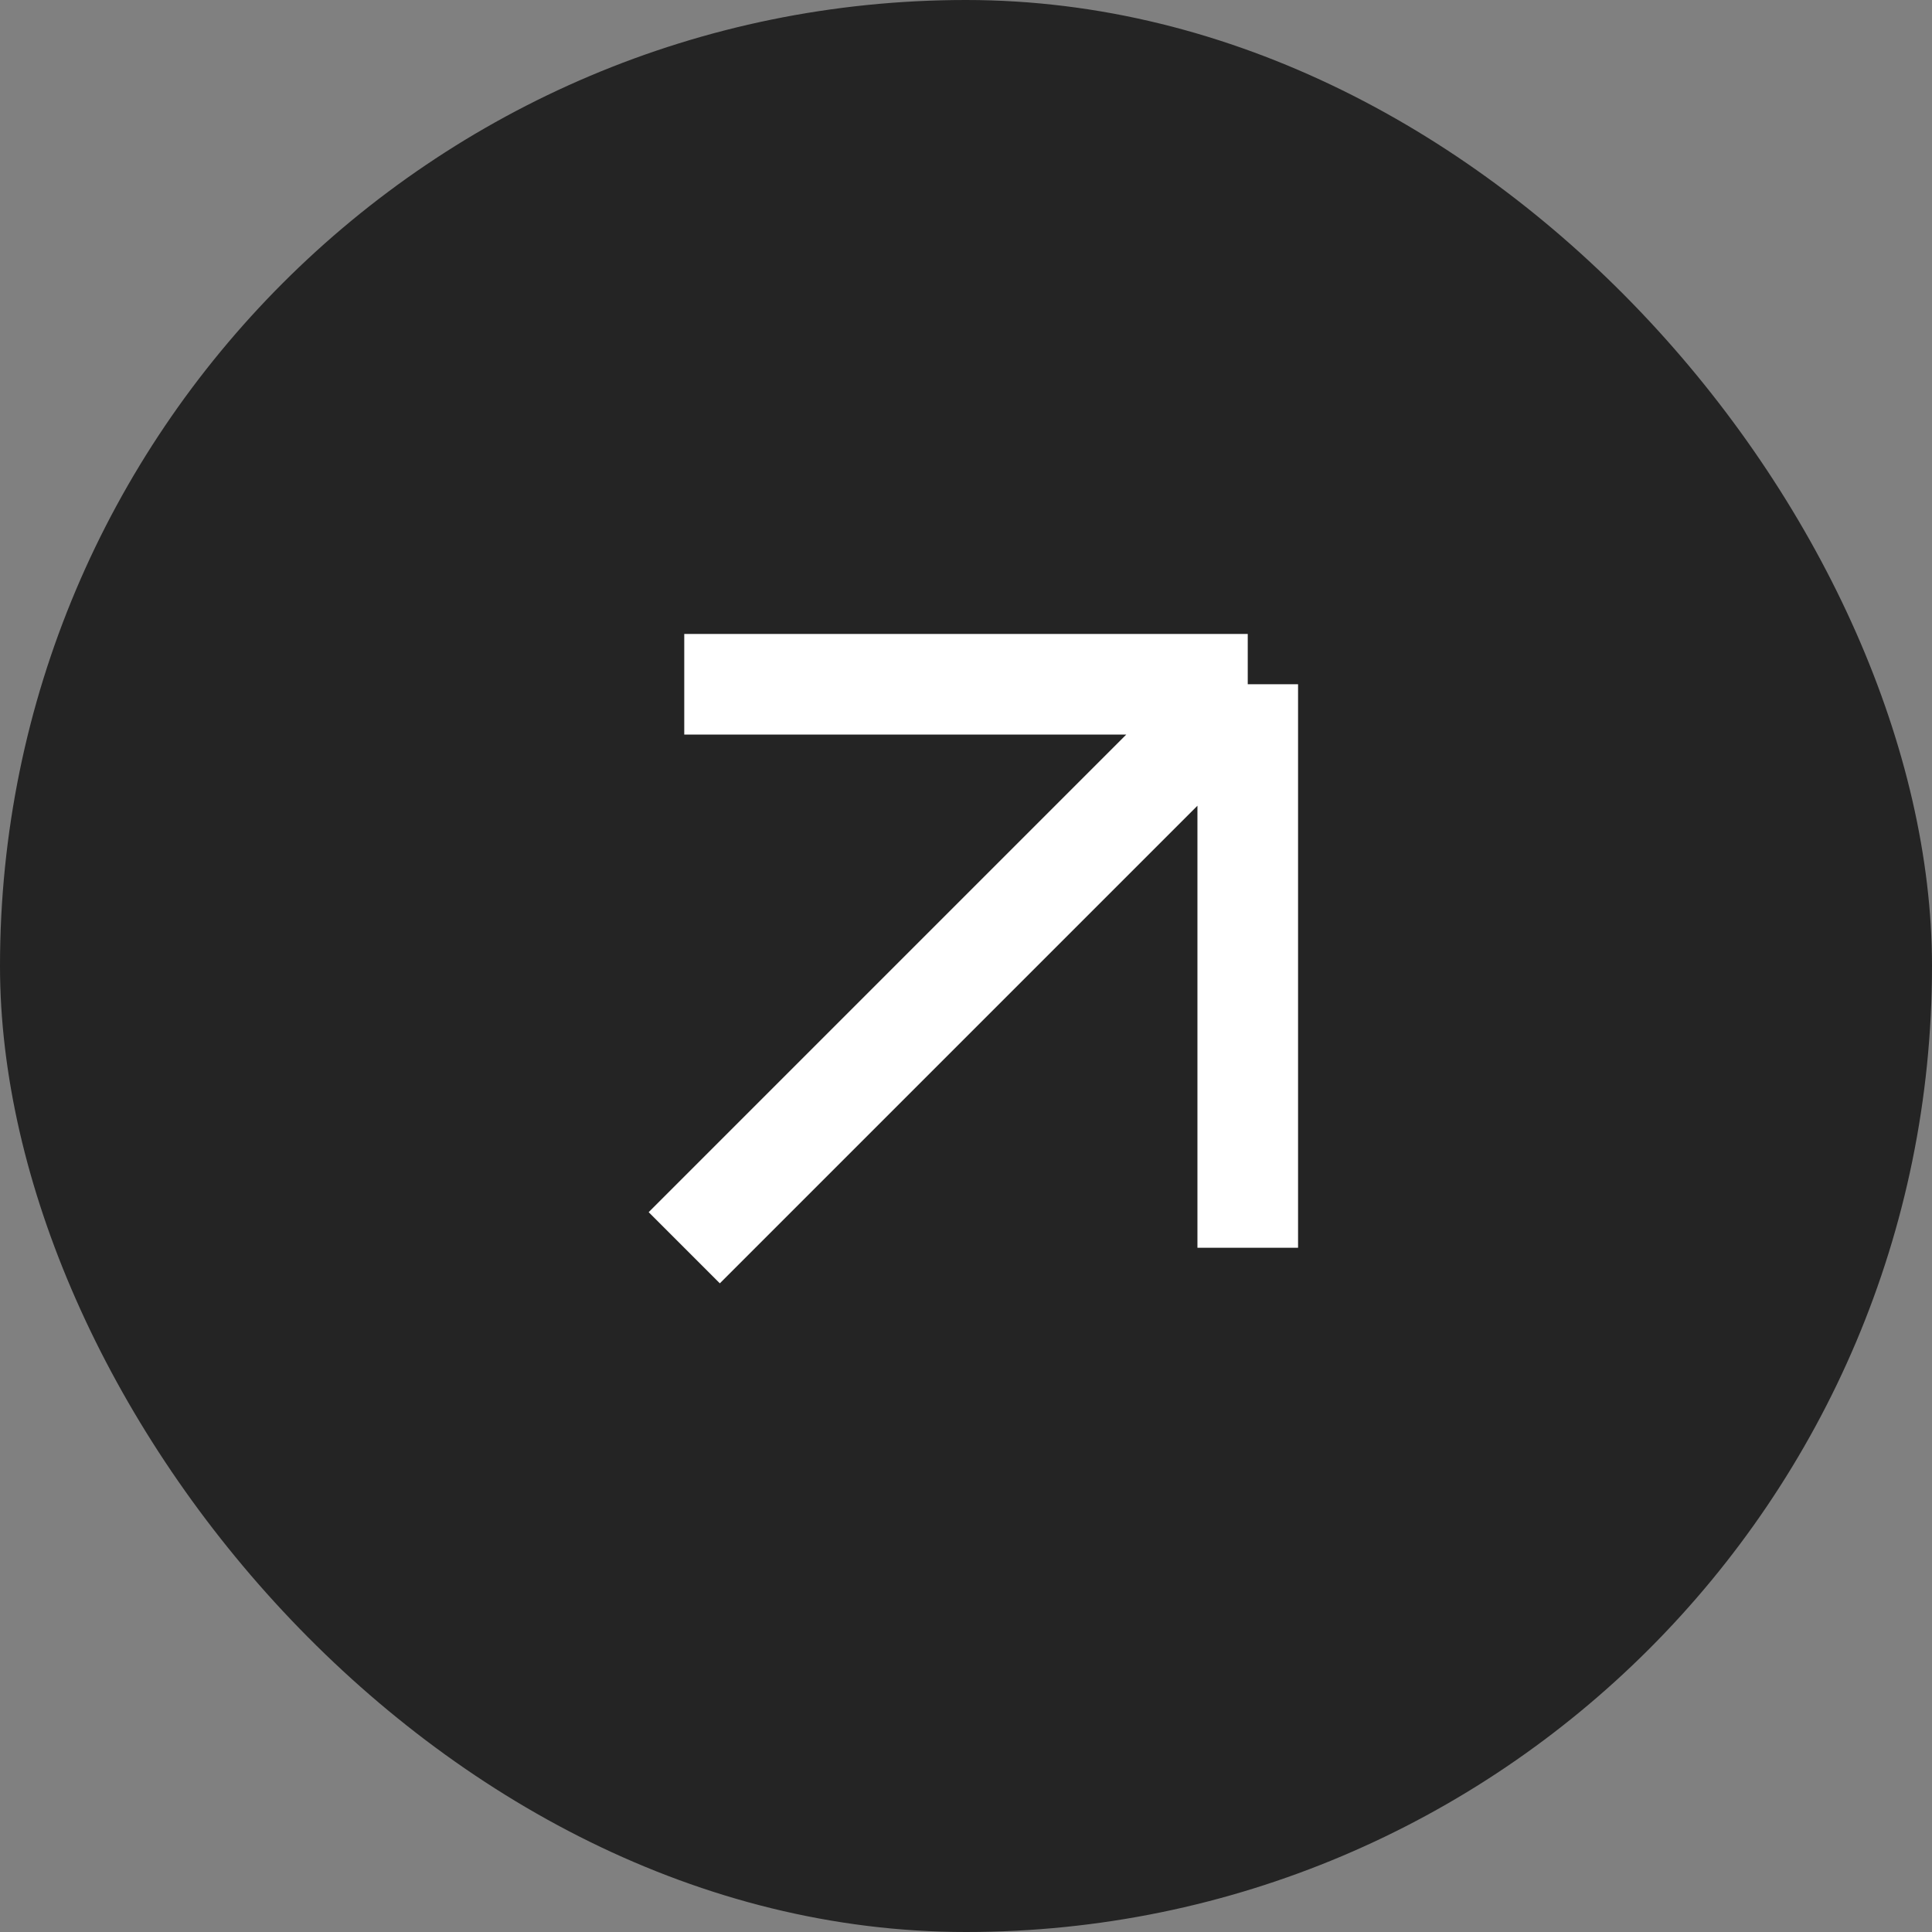
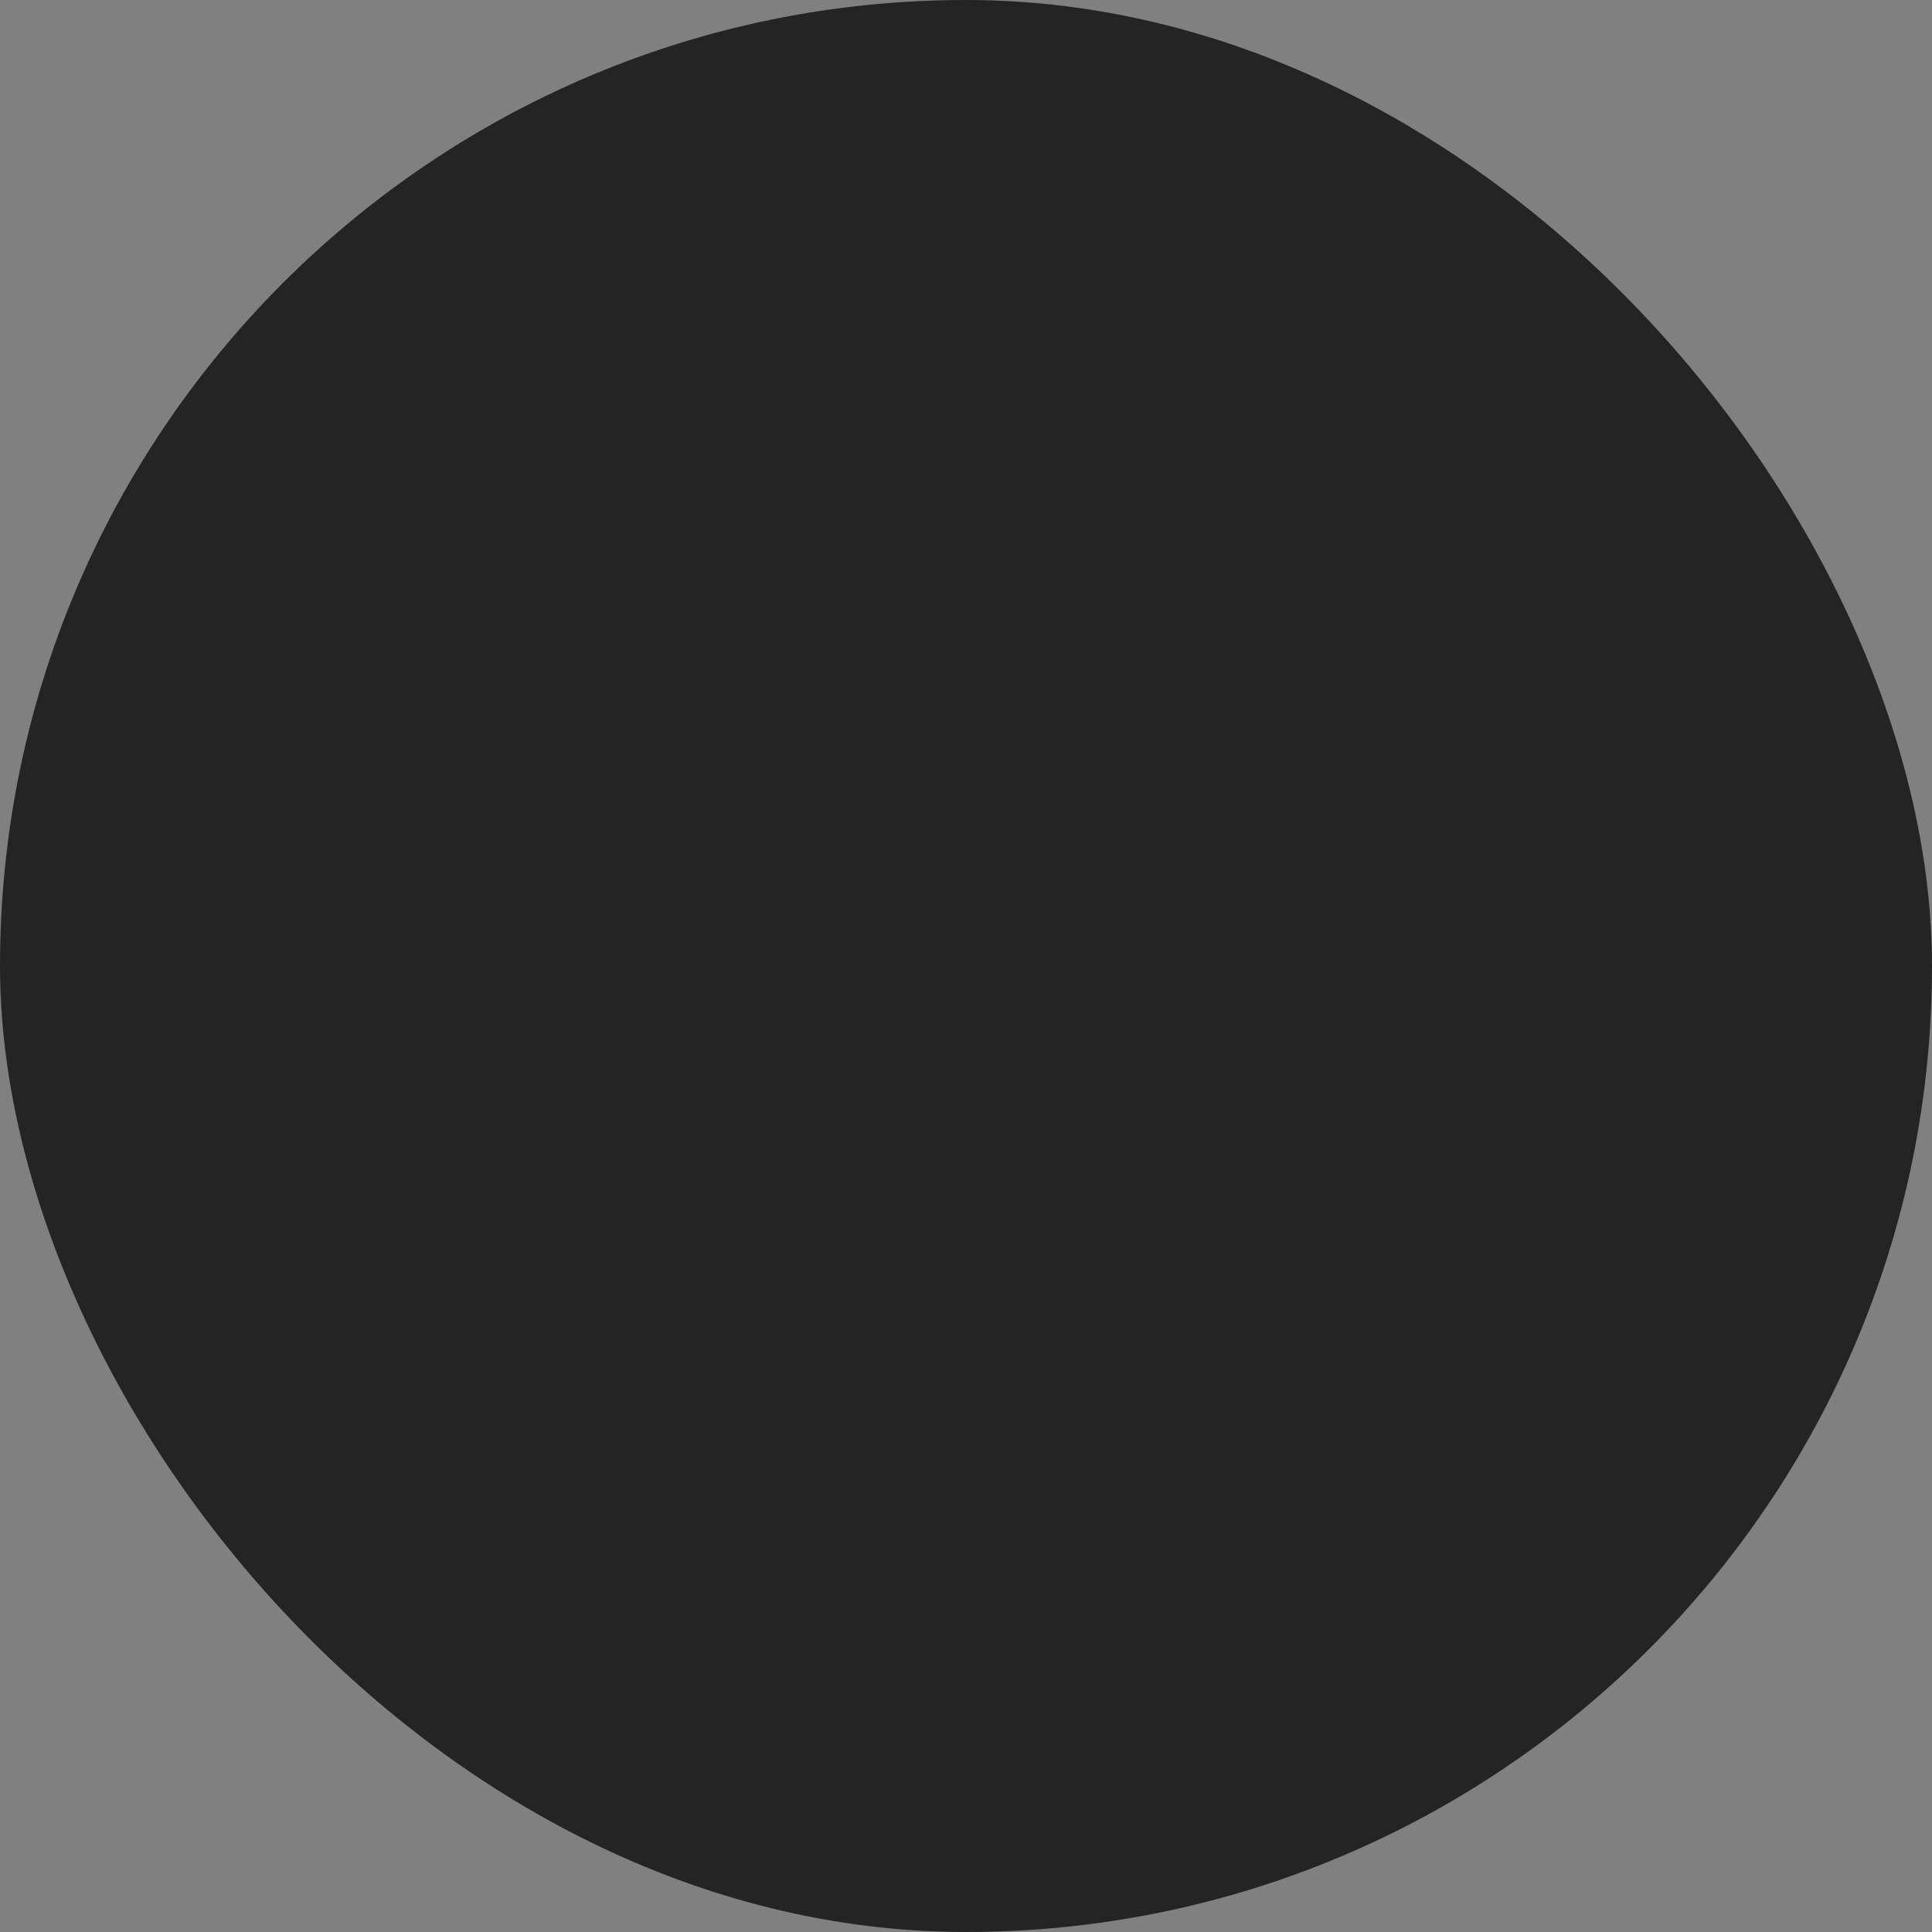
<svg xmlns="http://www.w3.org/2000/svg" width="24" height="24" viewBox="0 0 24 24" fill="none">
  <rect x="0" y="0" width="24" height="24" fill="#808080" stroke="none" />
  <rect width="24" height="24" rx="12" fill="#242424" />
-   <path d="M8.5 15.5L15.5 8.5M15.5 8.5V15.5M15.5 8.5L8.5 8.5" stroke="white" stroke-width="1.25" />
</svg>